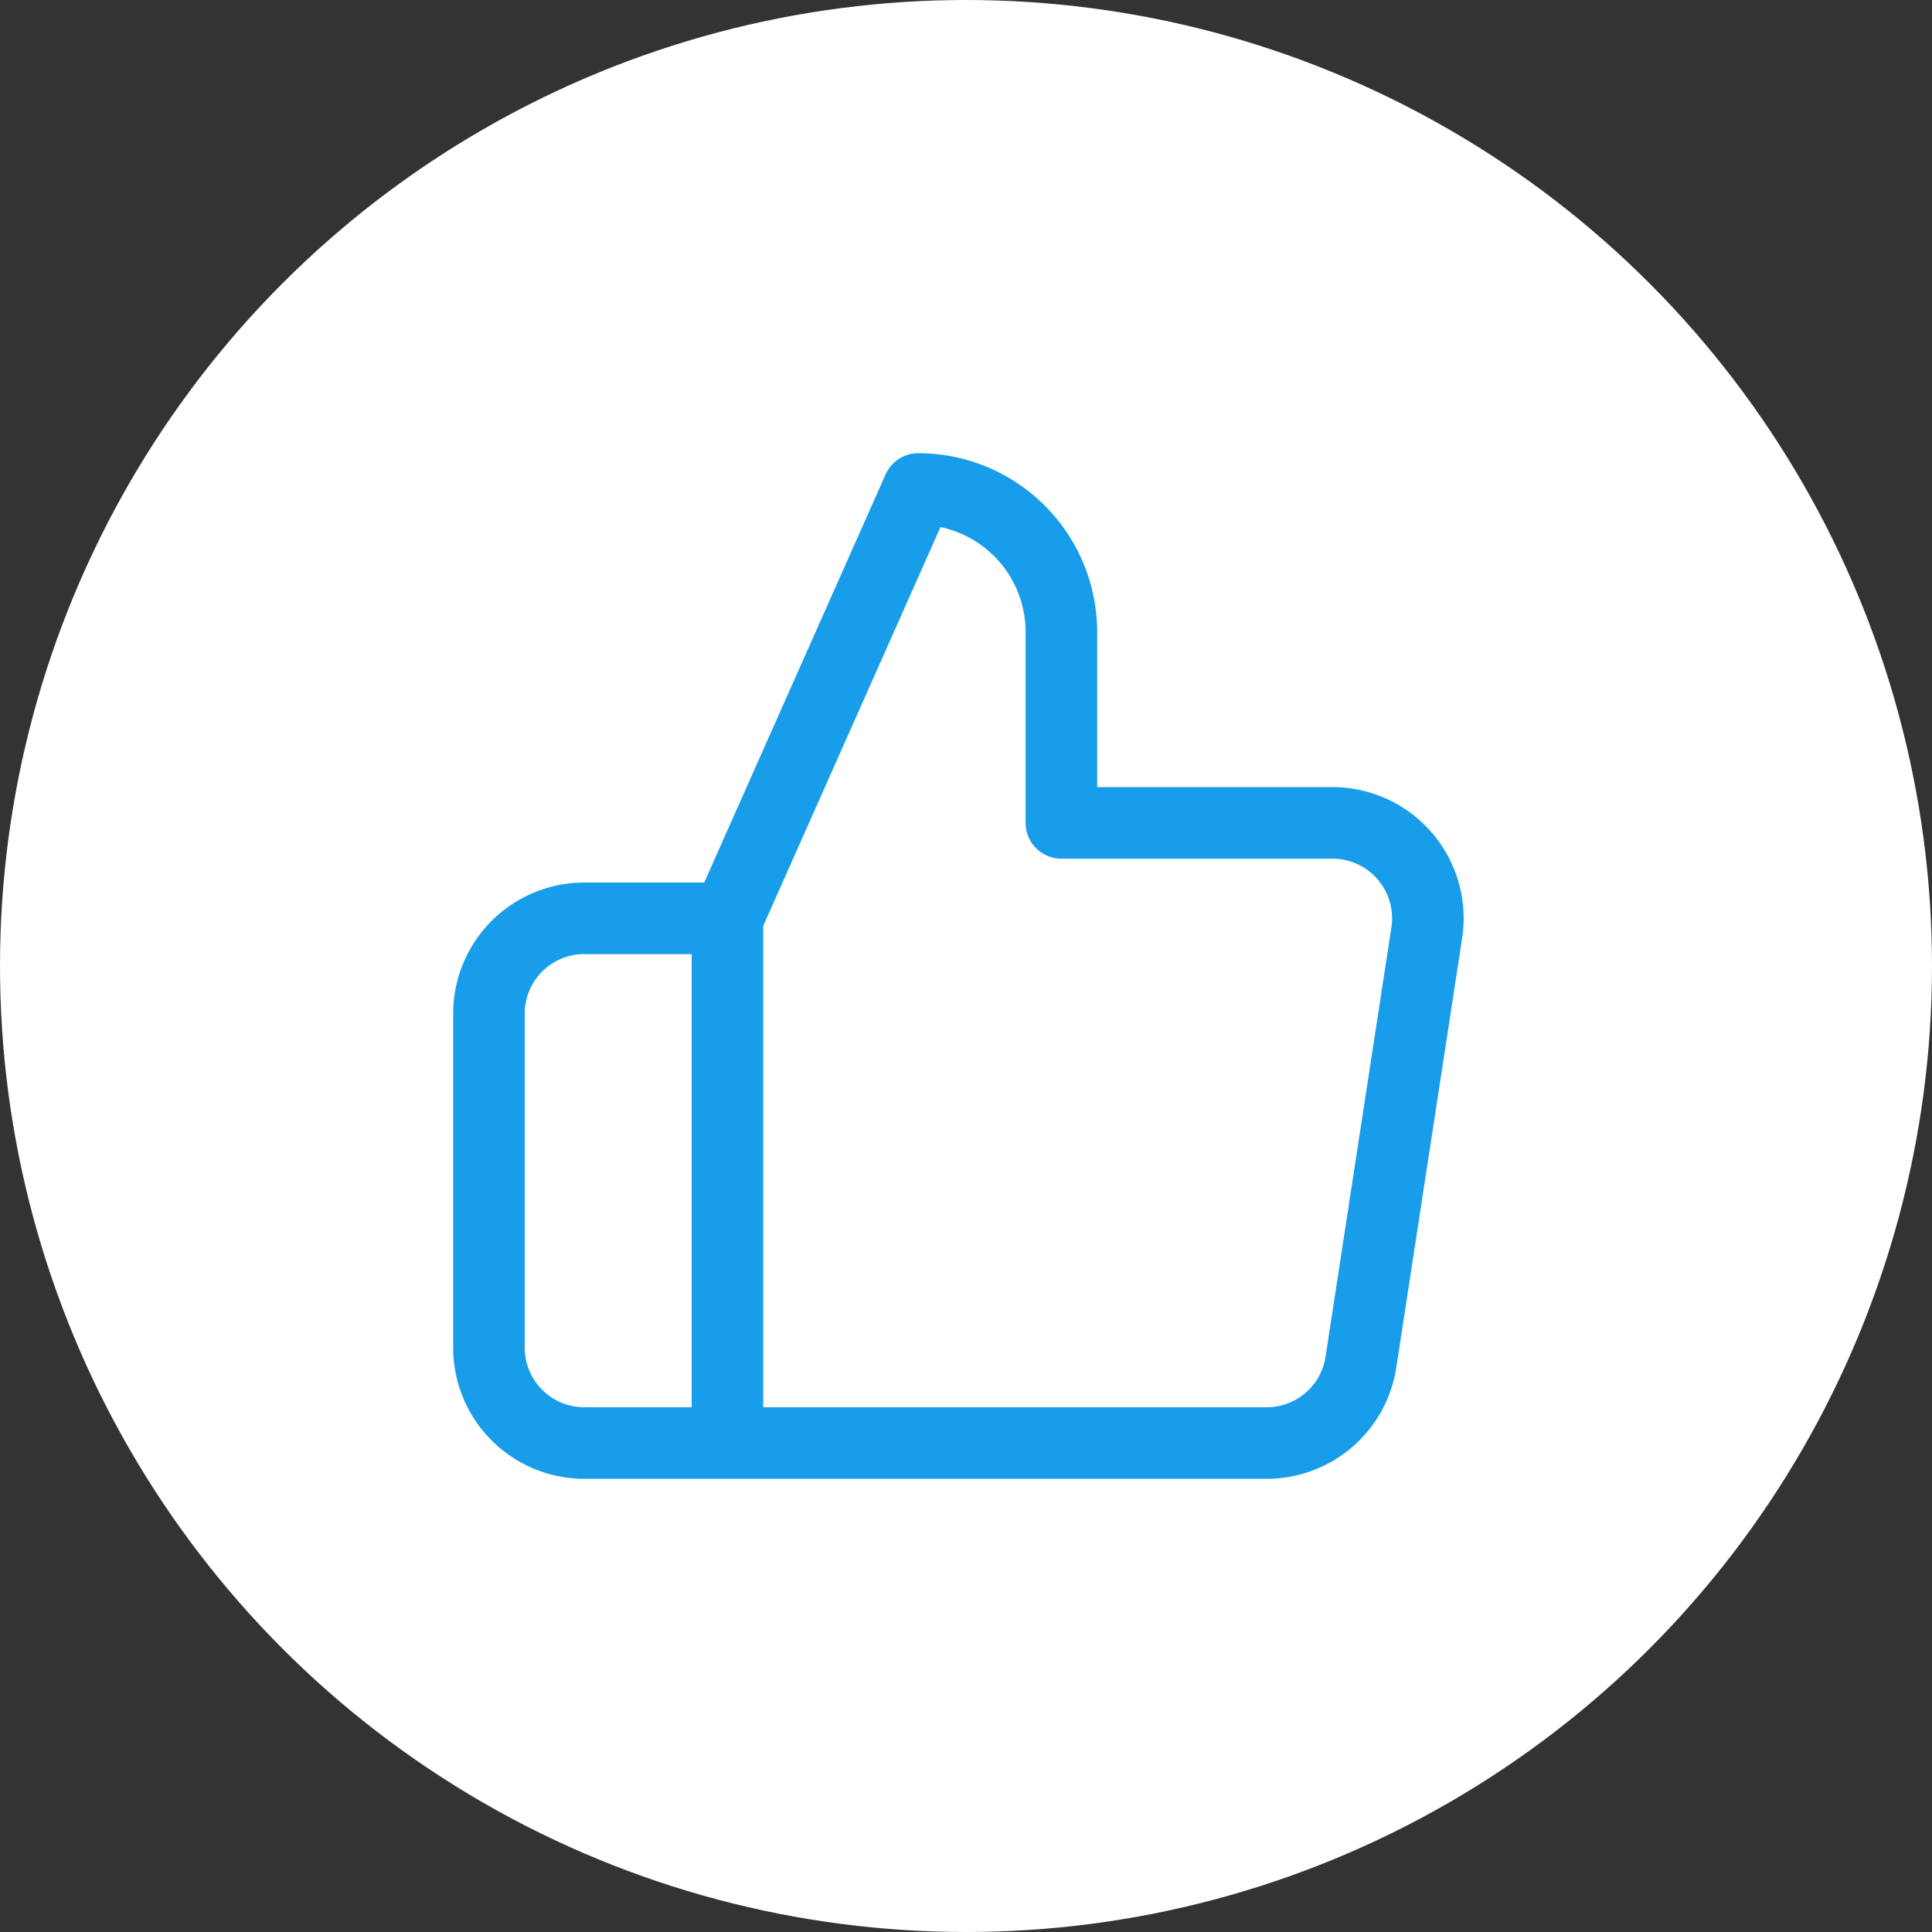
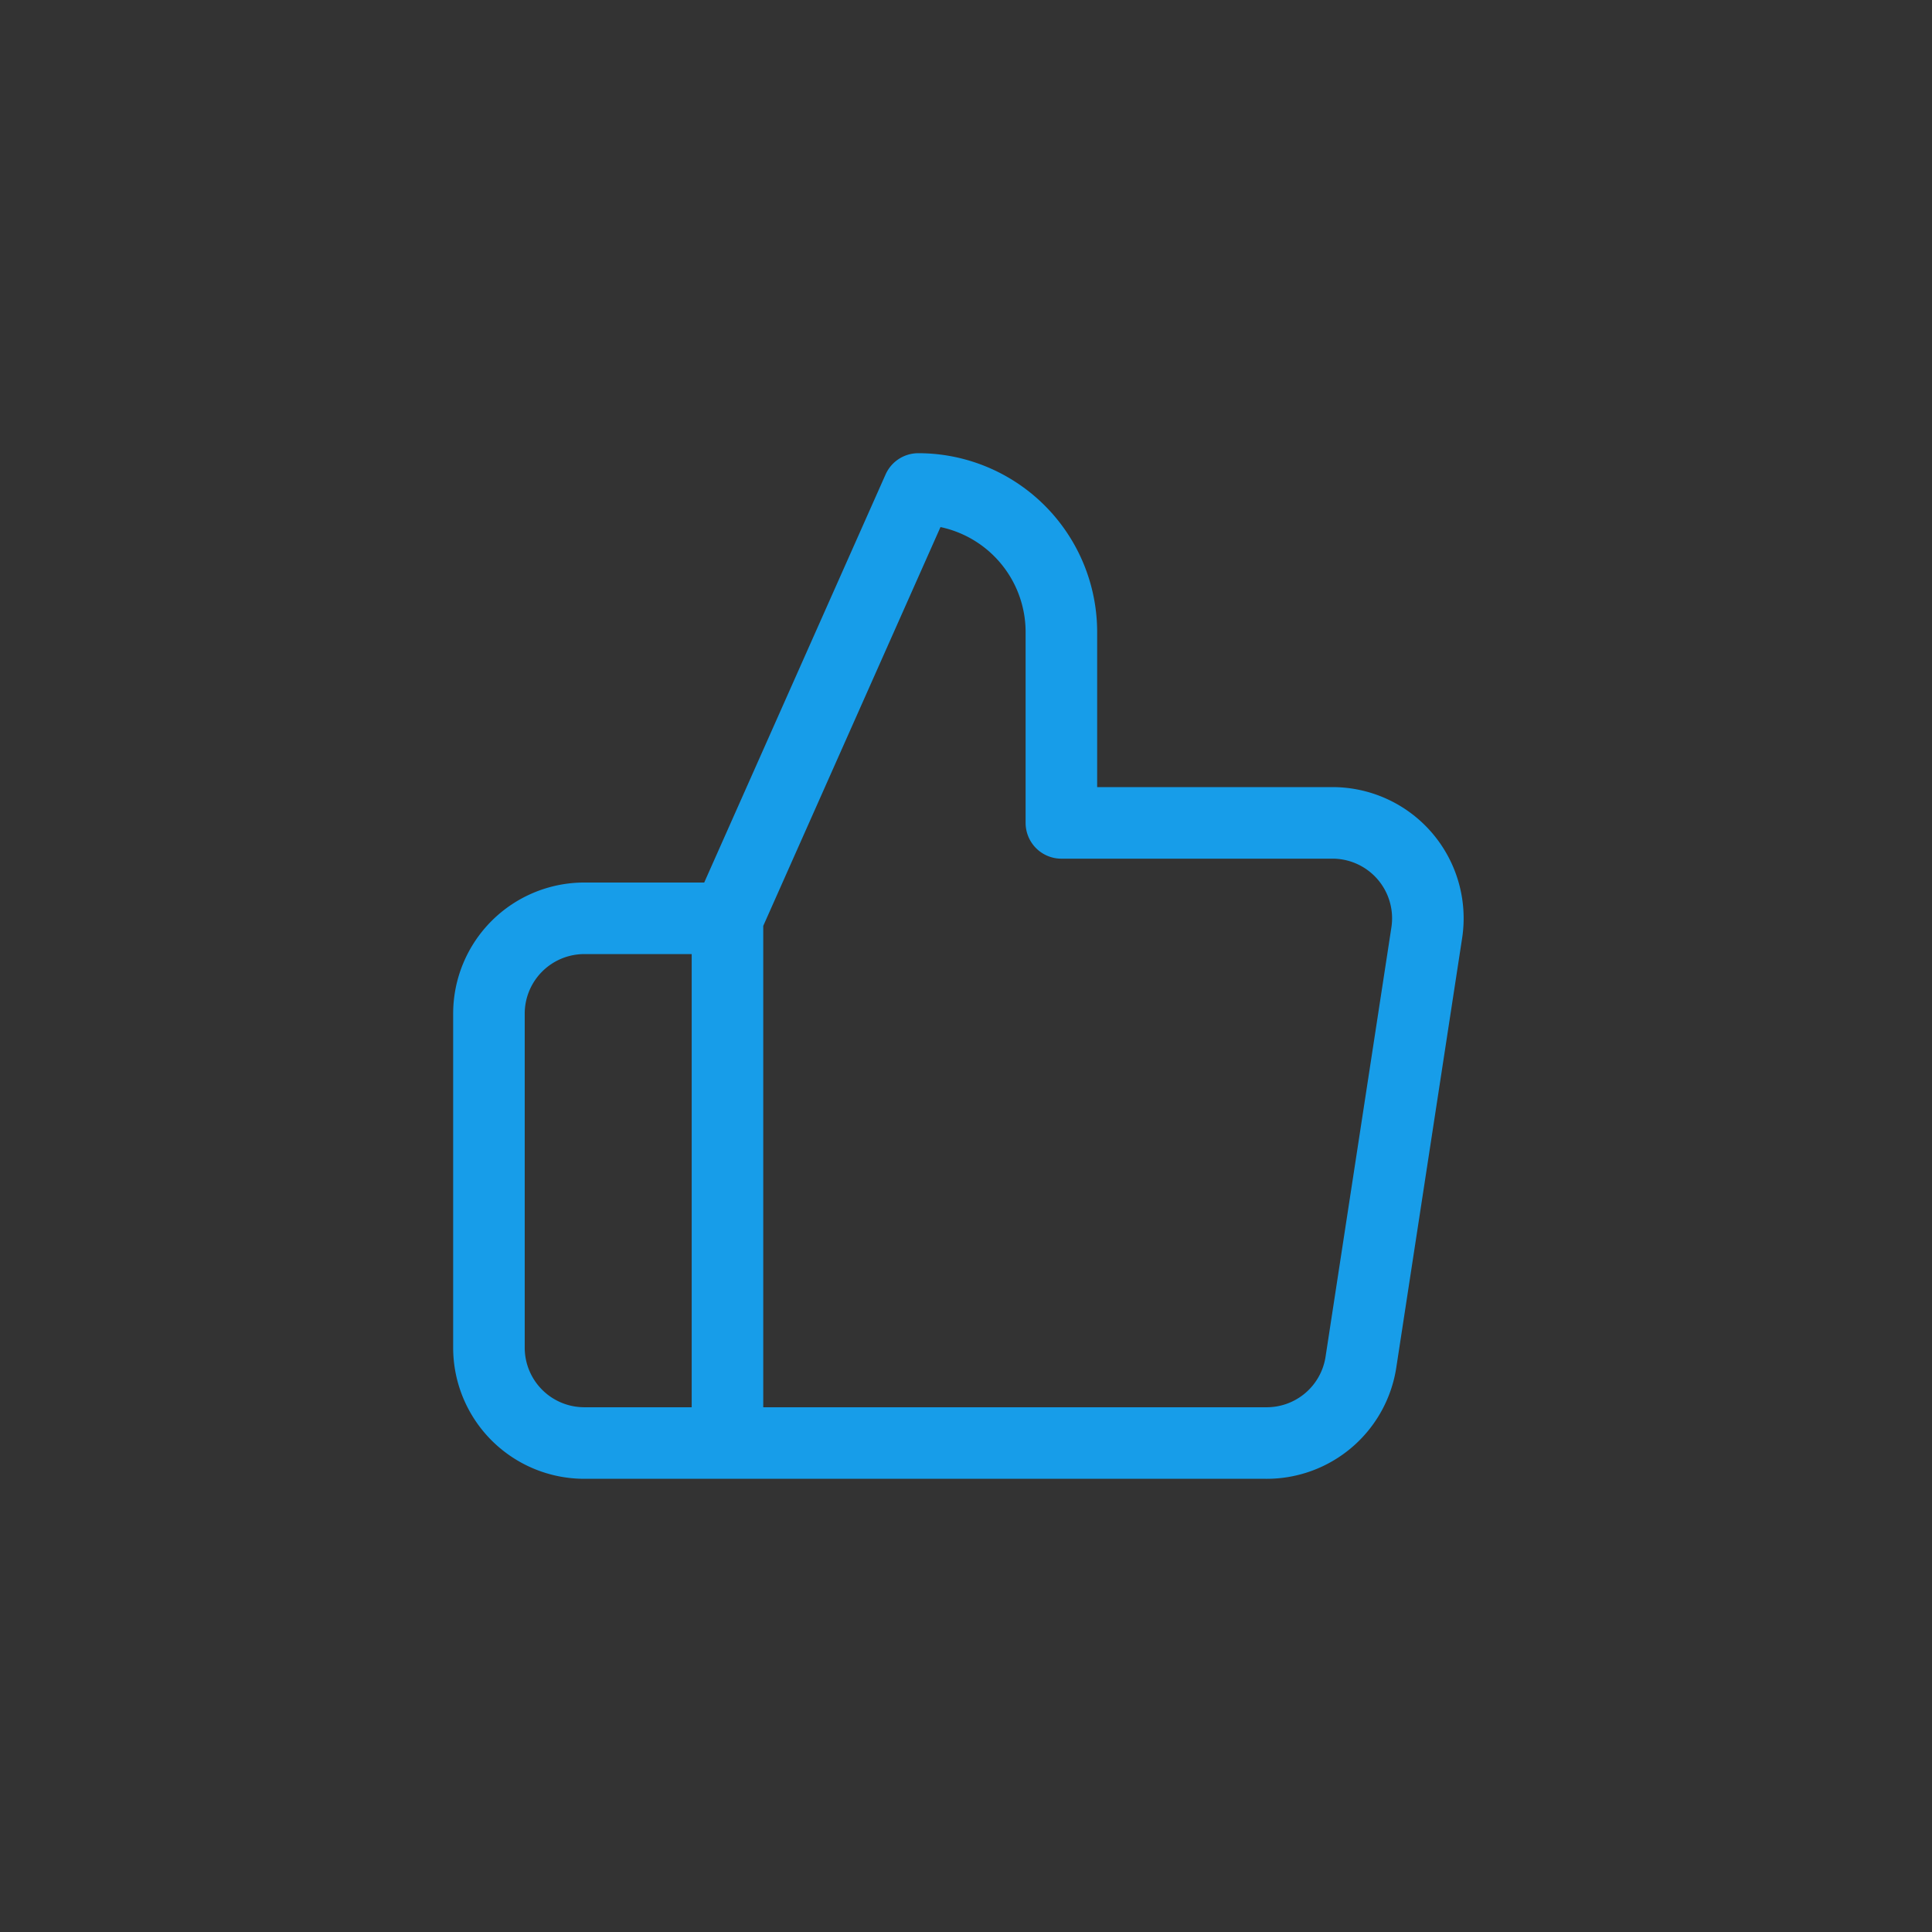
<svg xmlns="http://www.w3.org/2000/svg" width="54" height="54" viewBox="0 0 54 54">
  <rect x="0" y="0" width="54" height="54" fill="#333333" stroke="none" />
  <g transform="translate(3302 16384)">
-     <circle cx="27" cy="27" r="27" transform="translate(-3302 -16384)" fill="#fff" />
    <path d="M776.333,244.333h-4a2.666,2.666,0,0,1-2.667-2.666v-9.334a2.666,2.666,0,0,1,2.667-2.666h4M785.666,227v-5.333a4,4,0,0,0-4-4l-5.333,12v14.666h15.04a2.664,2.664,0,0,0,2.666-2.266l1.84-12A2.667,2.667,0,0,0,793.213,227Z" transform="translate(-4058 -16588)" fill="none" stroke="#179de9" stroke-linecap="round" stroke-linejoin="round" stroke-width="2" />
  </g>
</svg>